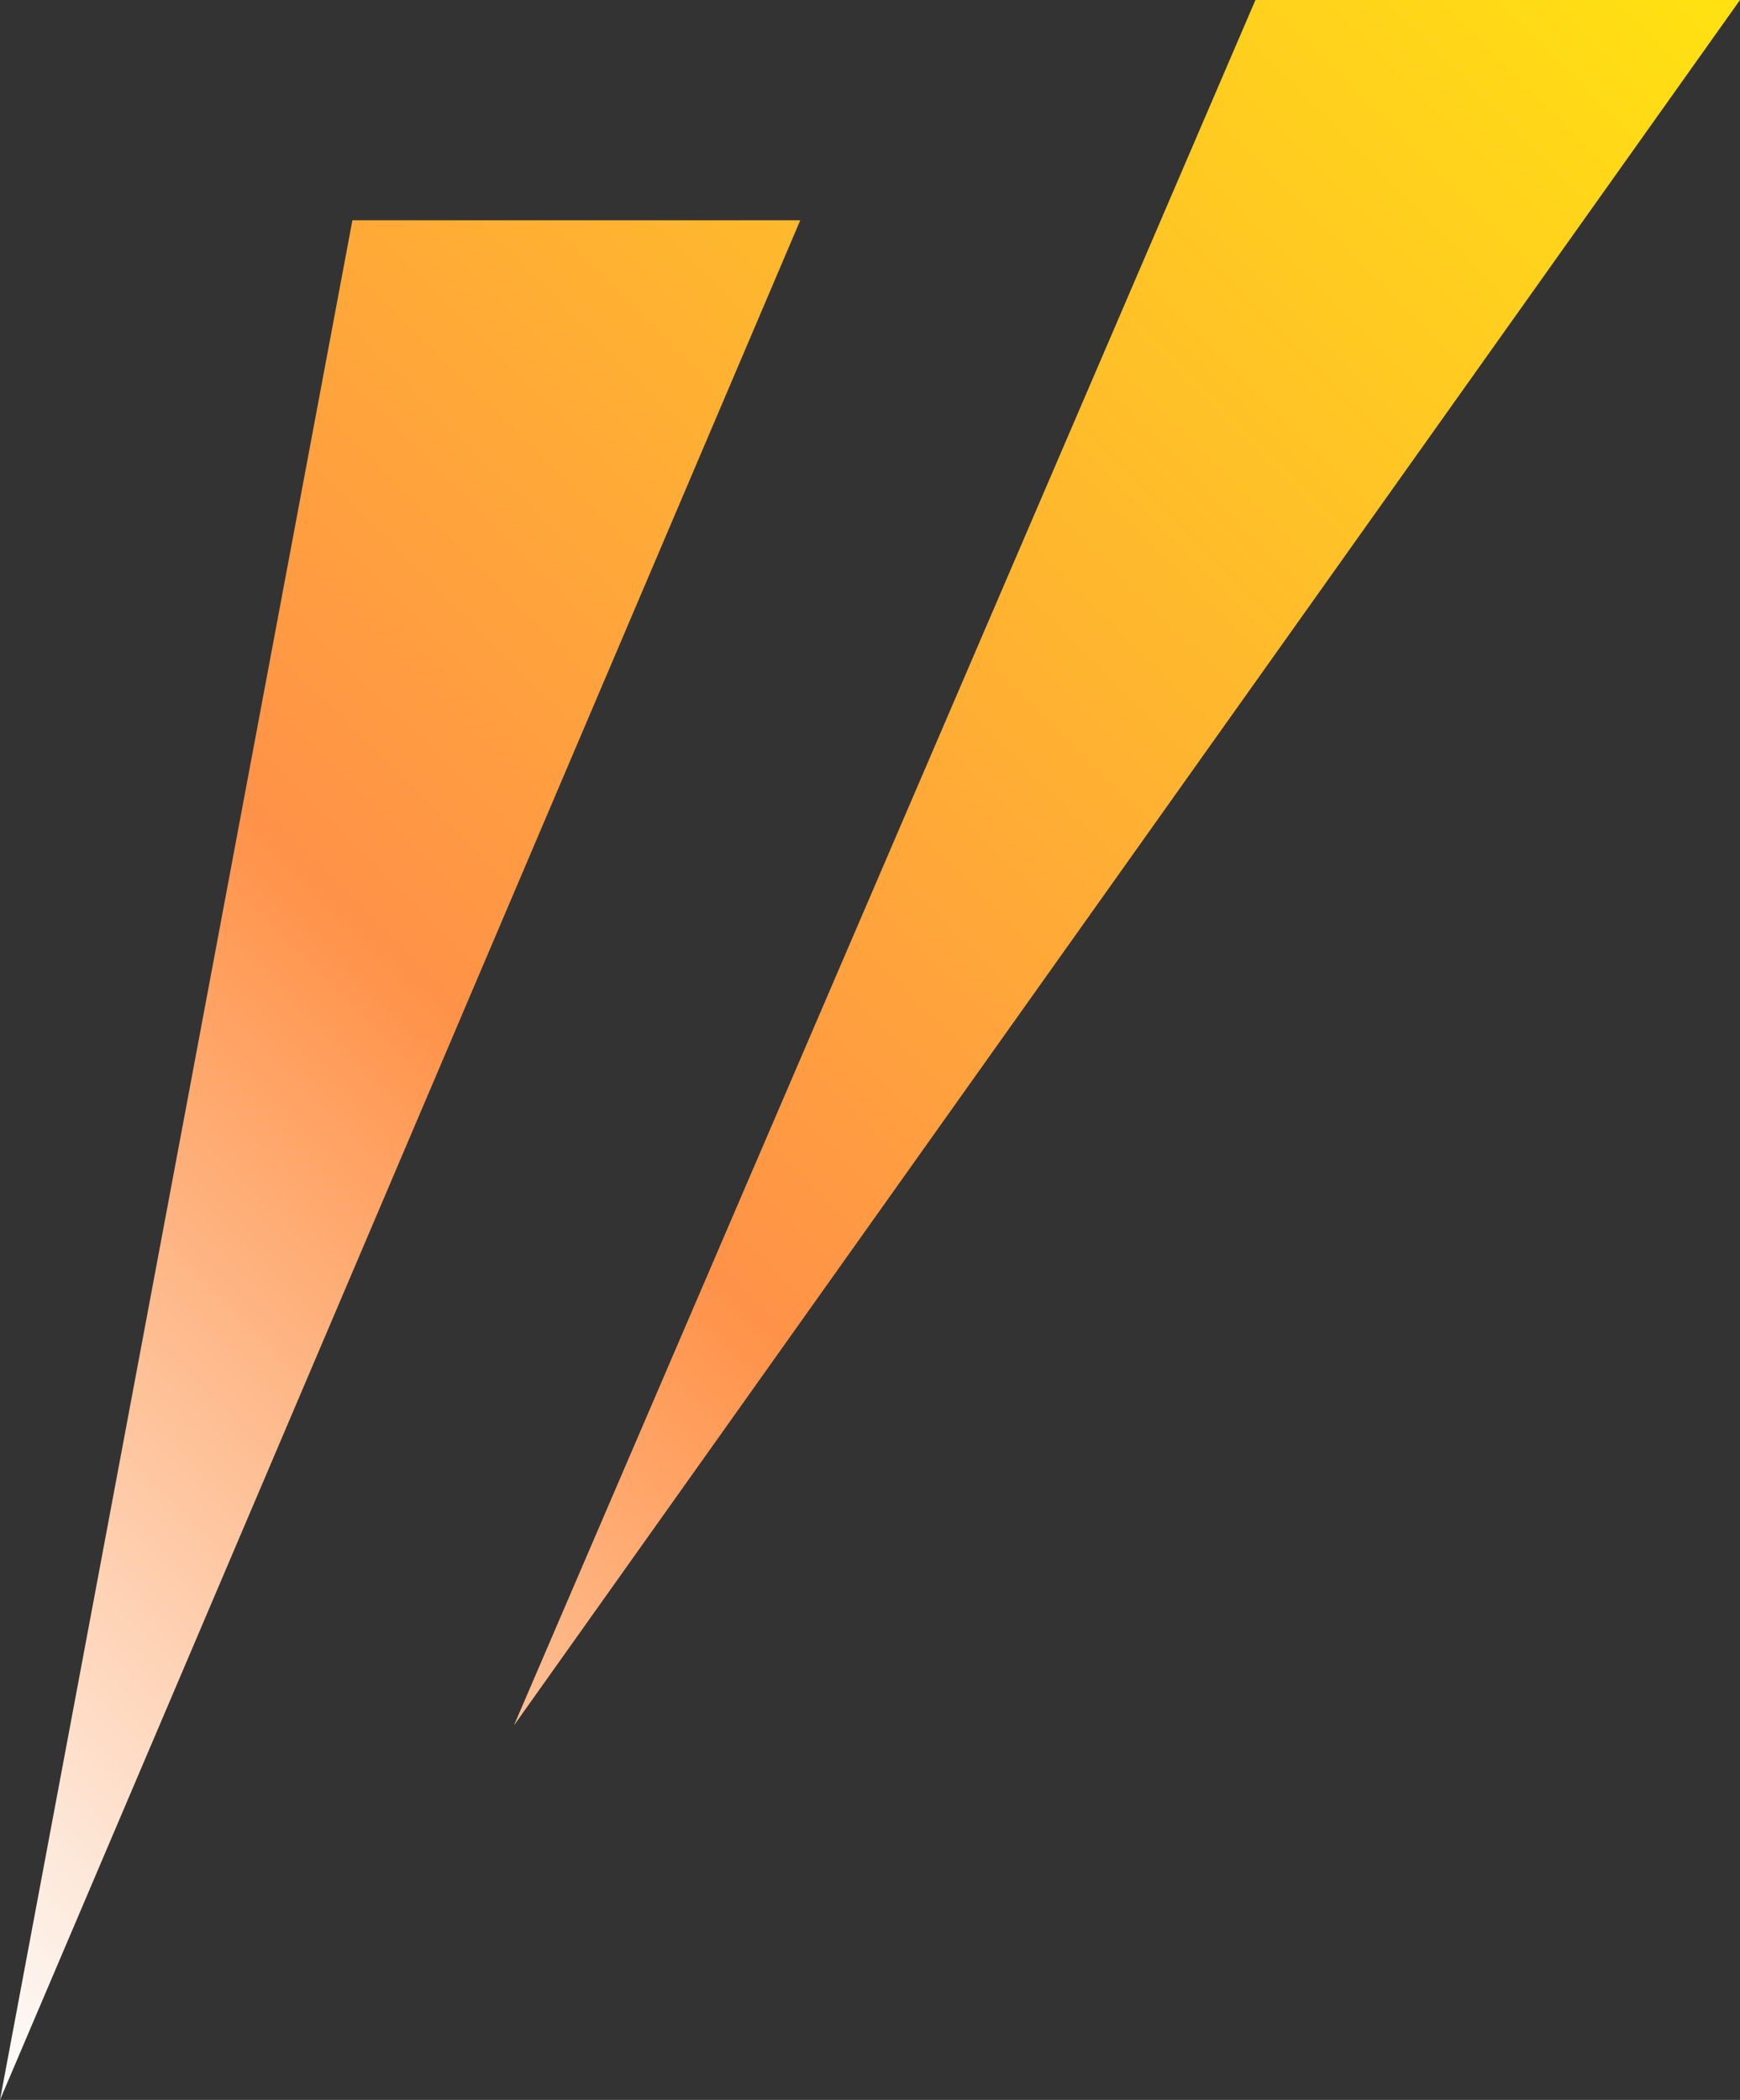
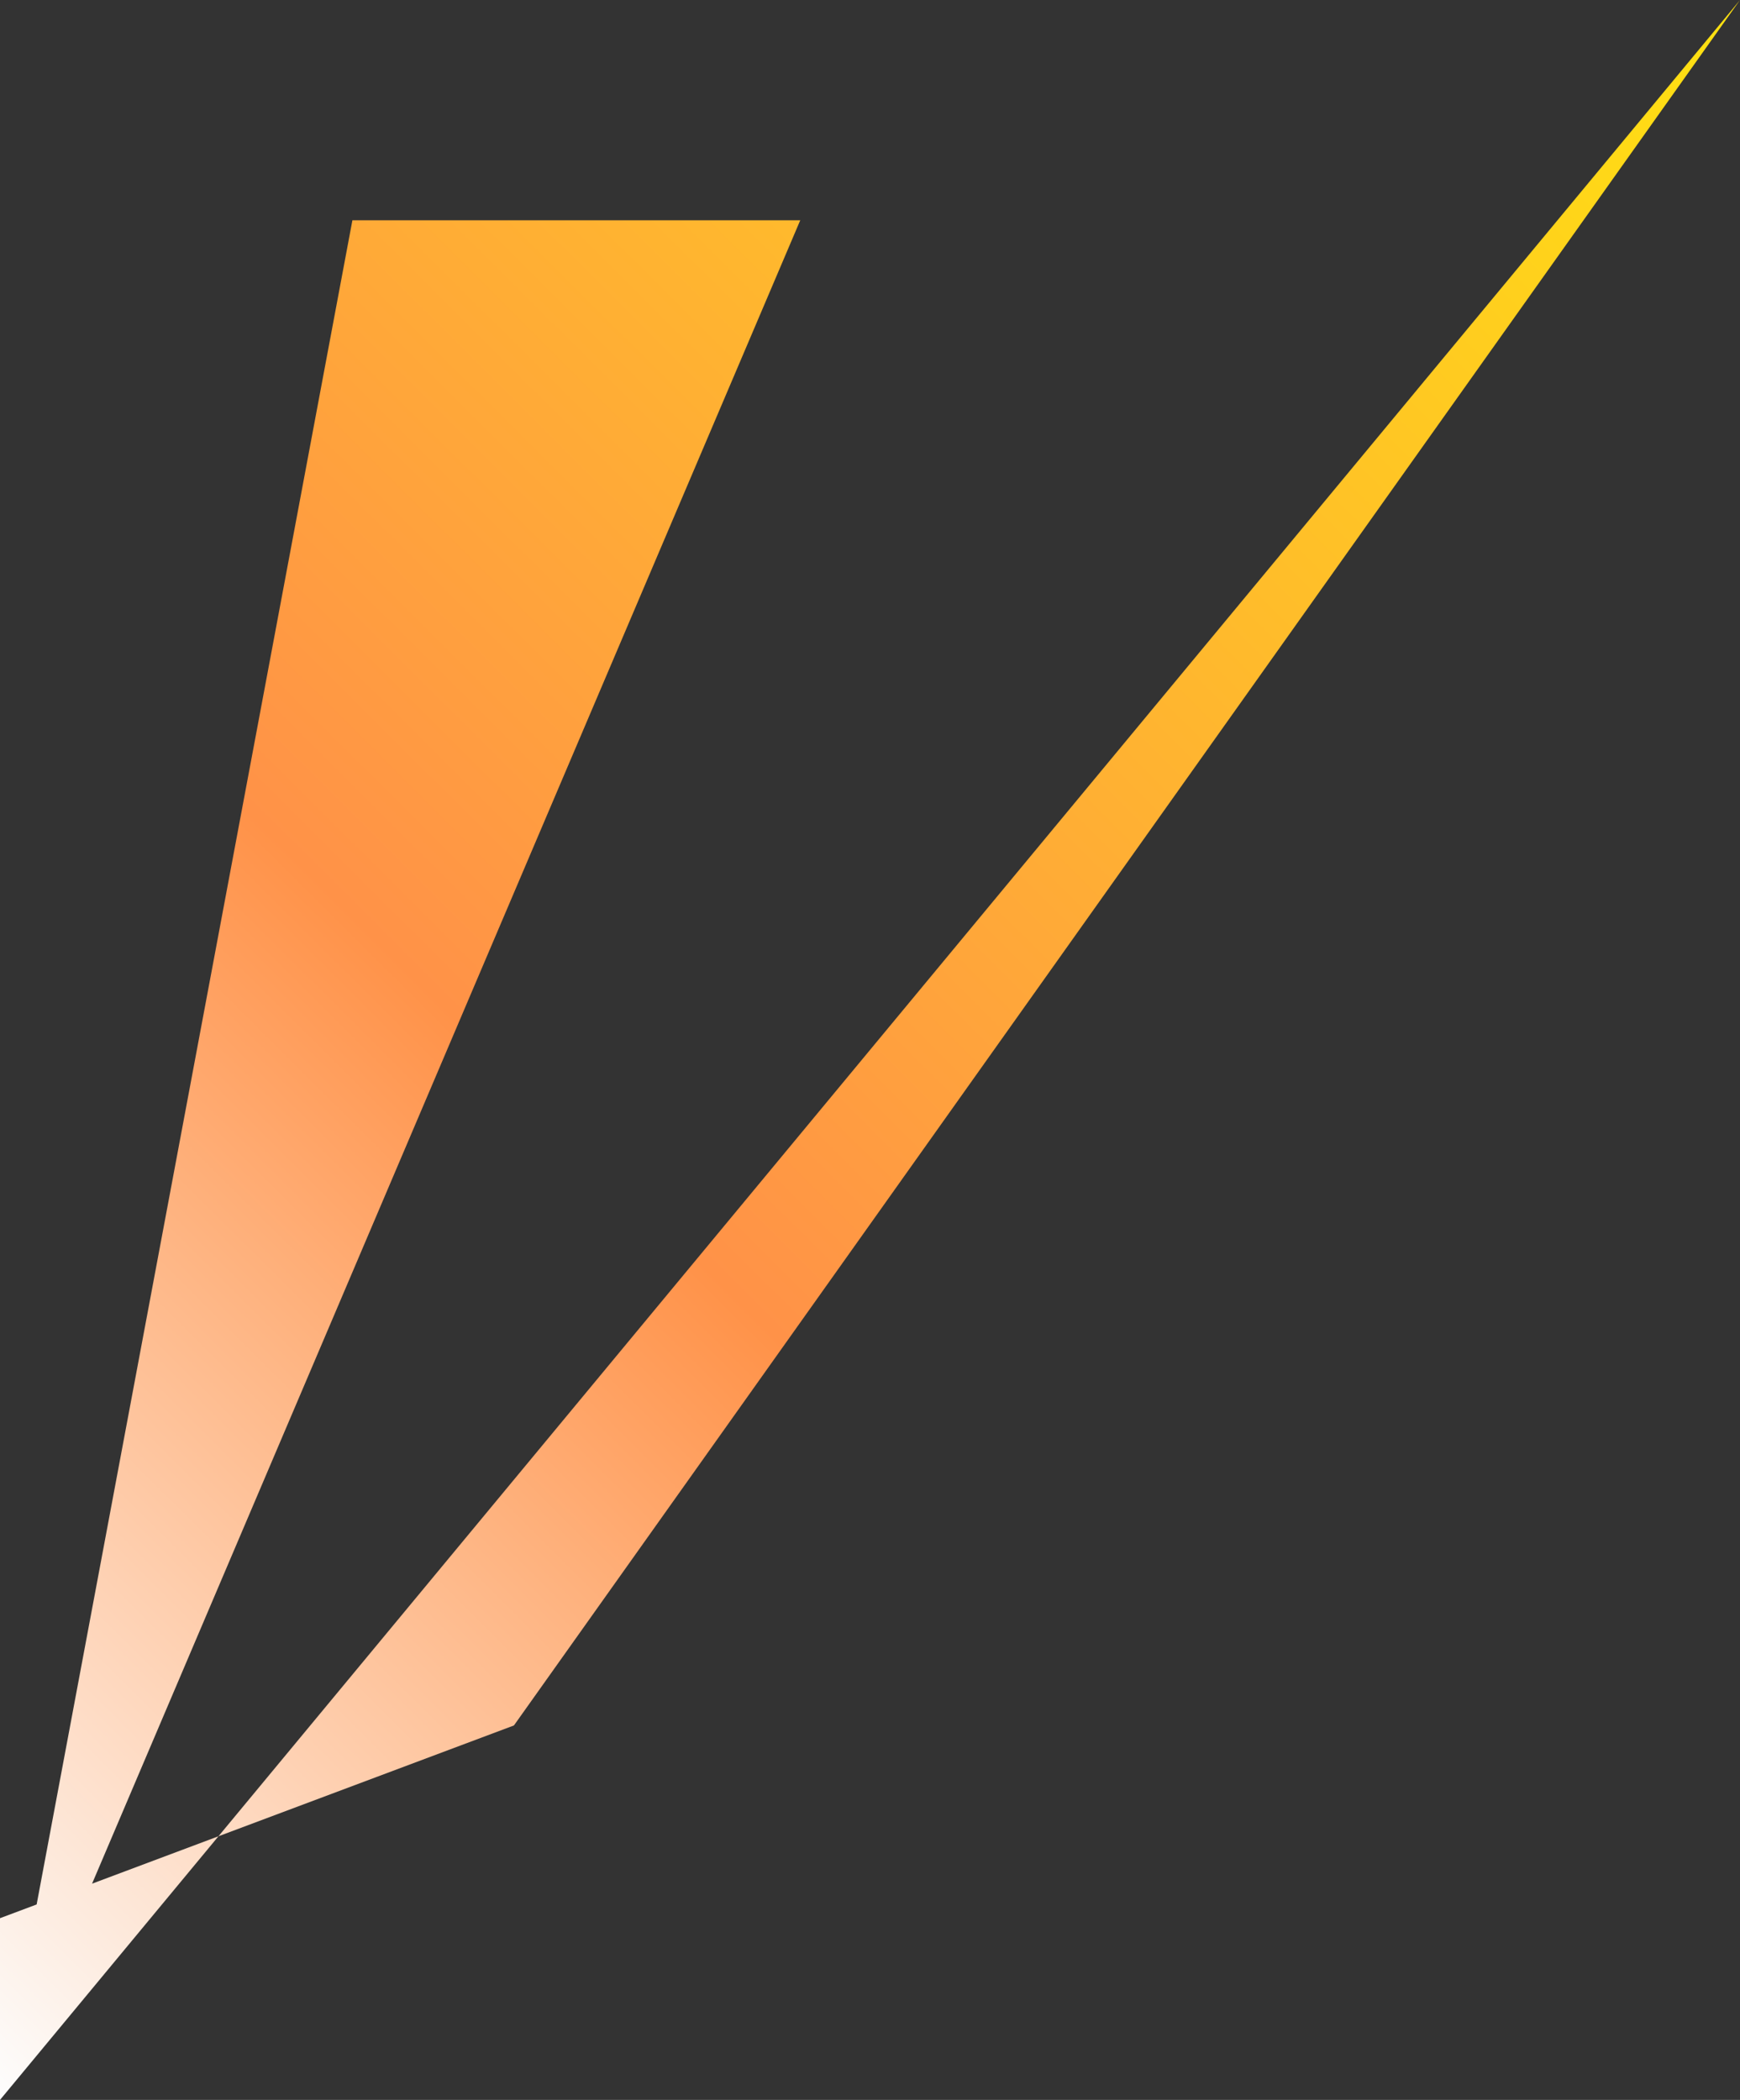
<svg xmlns="http://www.w3.org/2000/svg" id="_レイヤー_1" data-name="レイヤー_1" version="1.1" viewBox="0 0 23.7 28.6">
  <rect x="0" y="0" width="23.7" height="28.6" fill="#333333" stroke="none" />
  <defs>
    <style>
      .st0 {
        fill: url(#_名称未設定グラデーション_34);
      }
    </style>
    <linearGradient id="_名称未設定グラデーション_34" data-name="名称未設定グラデーション 34" x1="-7819.2" y1="-2.3" x2="-7793.1" y2="23.9" gradientTransform="translate(-7797.8) rotate(-180) scale(1 -1)" gradientUnits="userSpaceOnUse">
      <stop offset="0" stop-color="#ffe210" />
      <stop offset=".6" stop-color="#ff9248" />
      <stop offset="1" stop-color="#fdfdfd" />
    </linearGradient>
  </defs>
-   <path class="st0" d="M0,28.6L4.8,3h6.1S0,28.6,0,28.6ZM23.7,0h-6.6S7,23.5,7,23.5L23.7,0Z" />
+   <path class="st0" d="M0,28.6L4.8,3h6.1S0,28.6,0,28.6Zh-6.6S7,23.5,7,23.5L23.7,0Z" />
</svg>